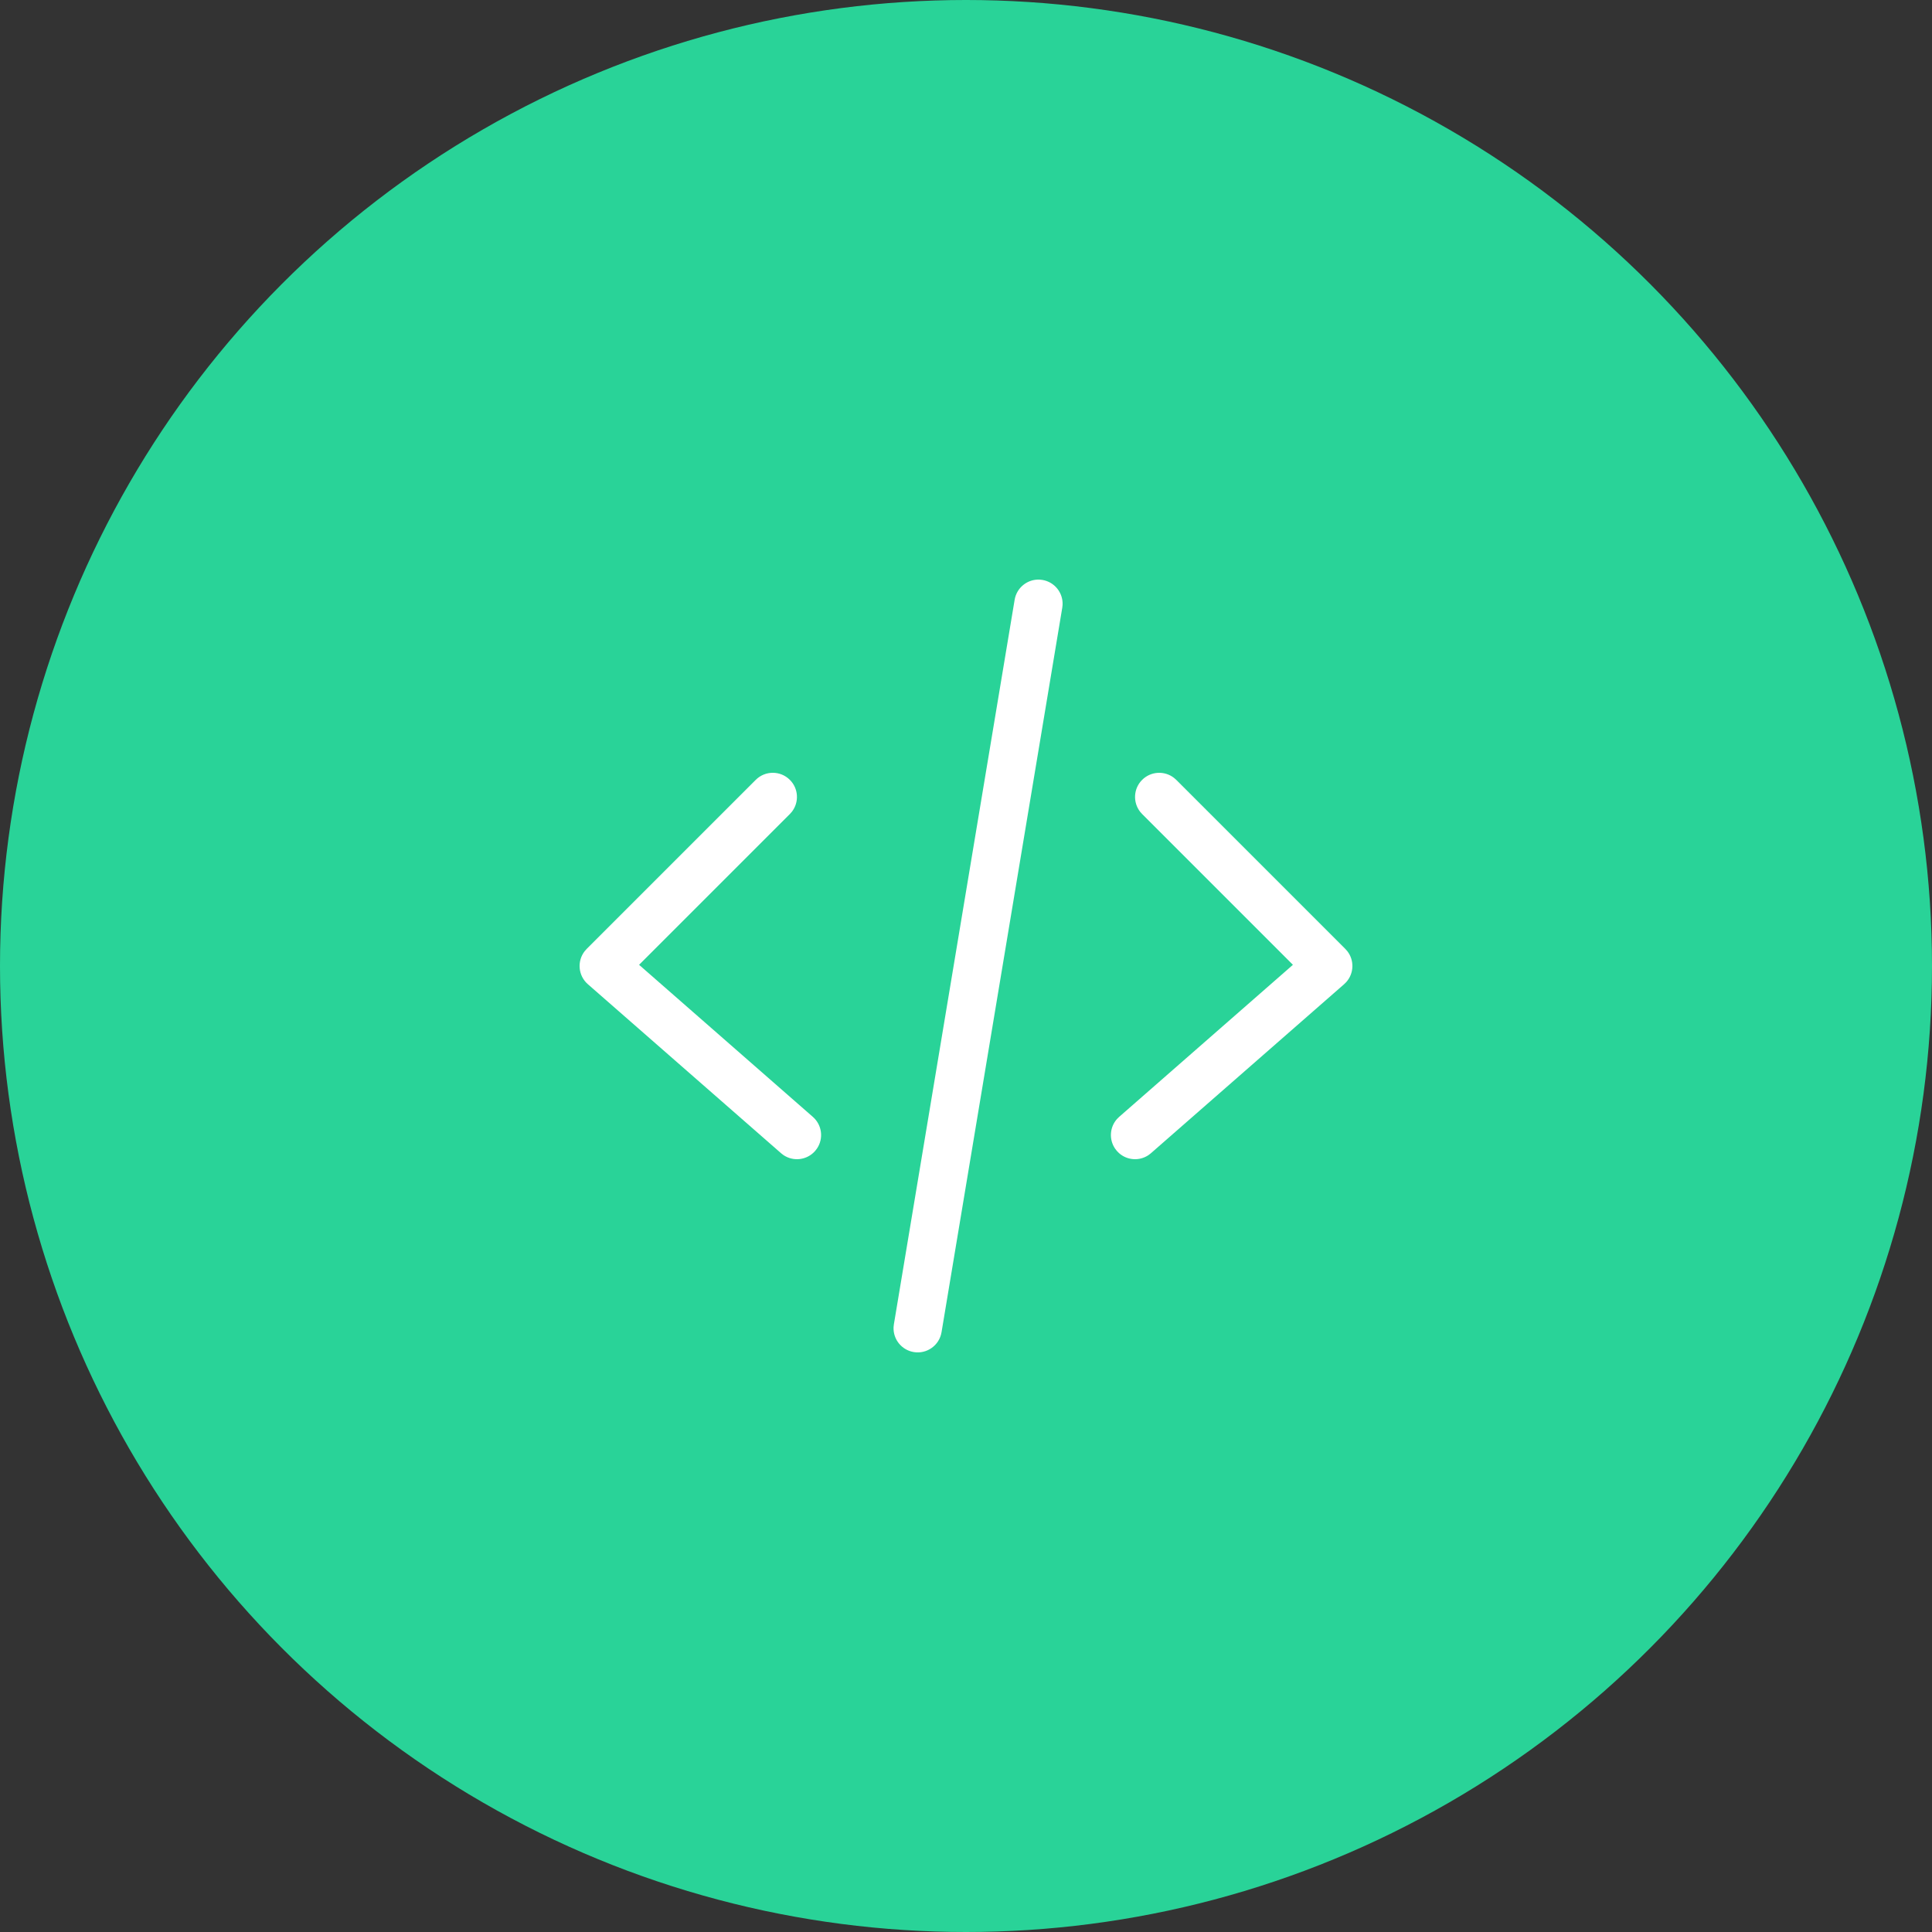
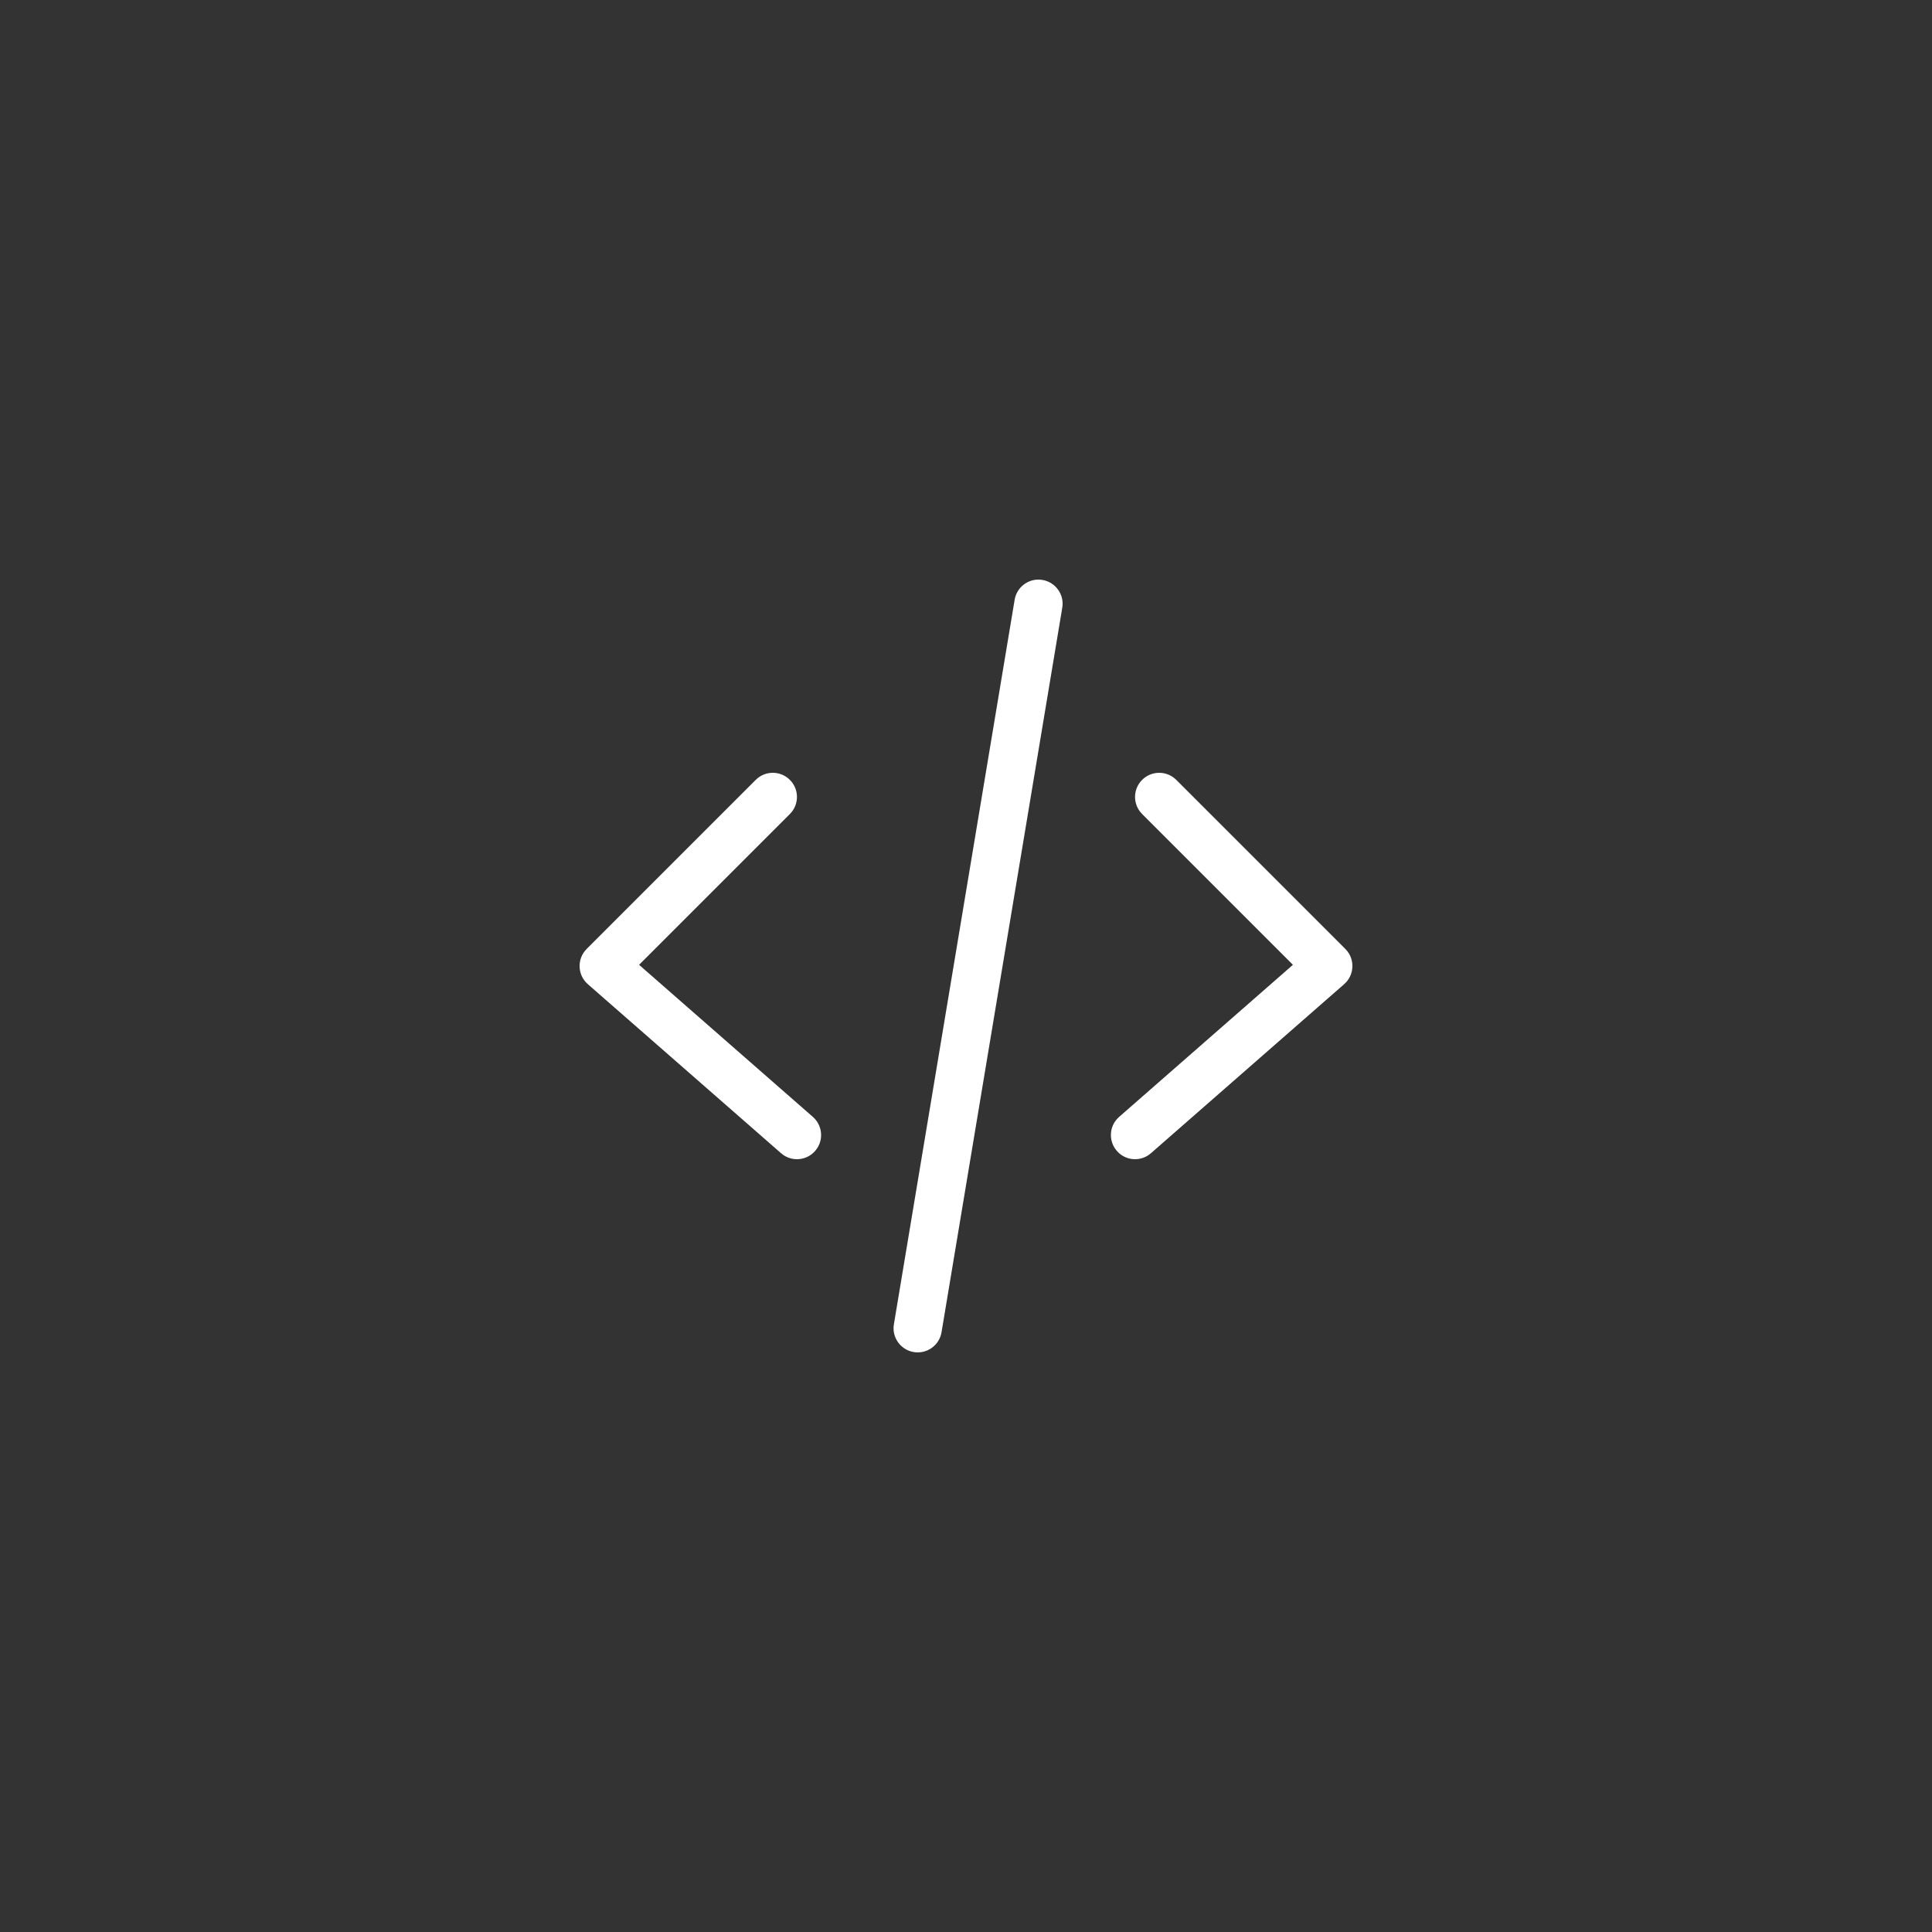
<svg xmlns="http://www.w3.org/2000/svg" width="80" height="80" viewBox="0 0 80 80" fill="none">
  <rect x="0" y="0" width="80" height="80" fill="#333333" stroke="none" />
-   <circle cx="40" cy="40" r="40" fill="#29D398" />
  <path fill-rule="evenodd" clip-rule="evenodd" d="M43.048 24.001L43.165 24.014C43.67 24.098 44.024 24.548 43.999 25.048L43.986 25.165L38.987 55.164C38.896 55.709 38.38 56.077 37.836 55.986C37.33 55.902 36.976 55.452 37.001 54.952L37.014 54.836L42.014 24.836C42.098 24.33 42.548 23.976 43.048 24.001ZM32.707 32.293C33.068 32.653 33.095 33.221 32.79 33.613L32.707 33.707L26.463 39.951L33.658 46.247C34.042 46.583 34.108 47.147 33.829 47.559L33.753 47.658C33.417 48.042 32.853 48.108 32.441 47.829L32.342 47.752L24.341 40.753C23.937 40.399 23.889 39.796 24.212 39.384L24.293 39.293L31.293 32.293C31.683 31.902 32.317 31.902 32.707 32.293ZM48.613 32.21C48.221 31.905 47.653 31.933 47.293 32.293C46.932 32.653 46.905 33.221 47.21 33.613L47.293 33.707L53.537 39.951L46.342 46.247L46.252 46.336C45.949 46.676 45.916 47.181 46.171 47.559L46.247 47.658L46.336 47.748C46.676 48.051 47.182 48.084 47.559 47.829L47.658 47.752L55.658 40.753L55.745 40.667C56.068 40.307 56.086 39.764 55.788 39.384L55.707 39.293L48.707 32.293L48.613 32.21Z" fill="white" />
</svg>